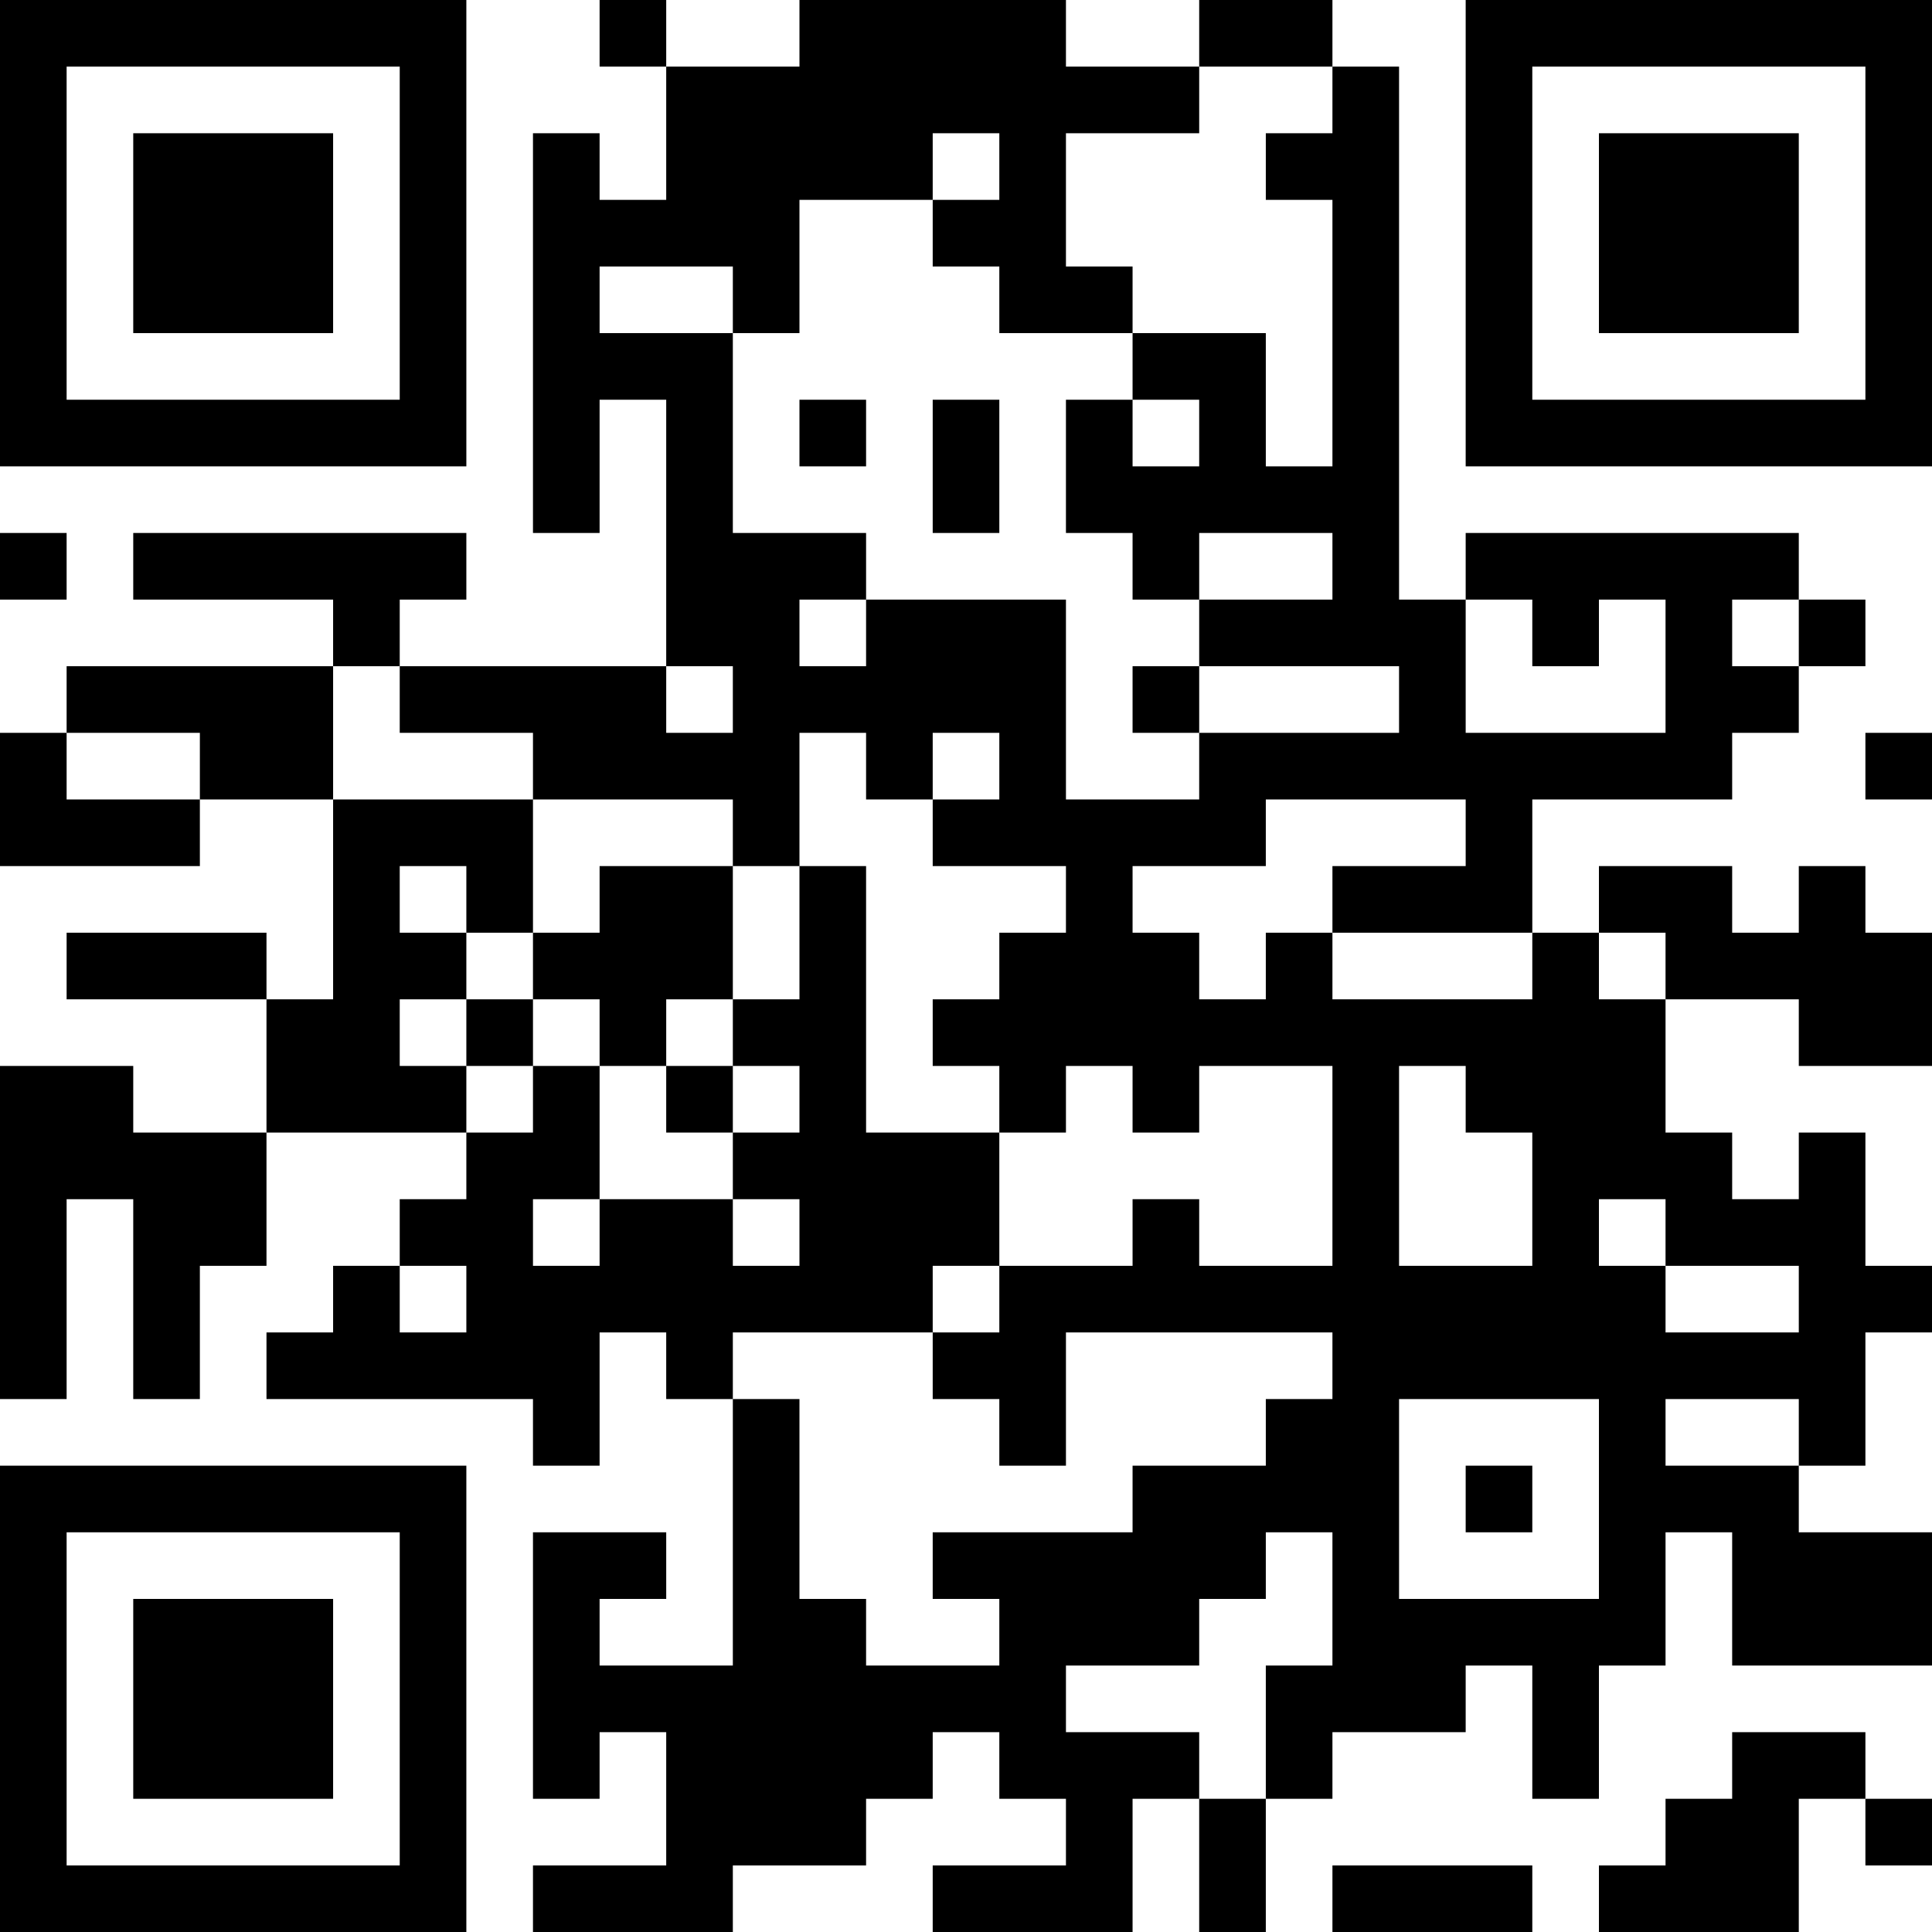
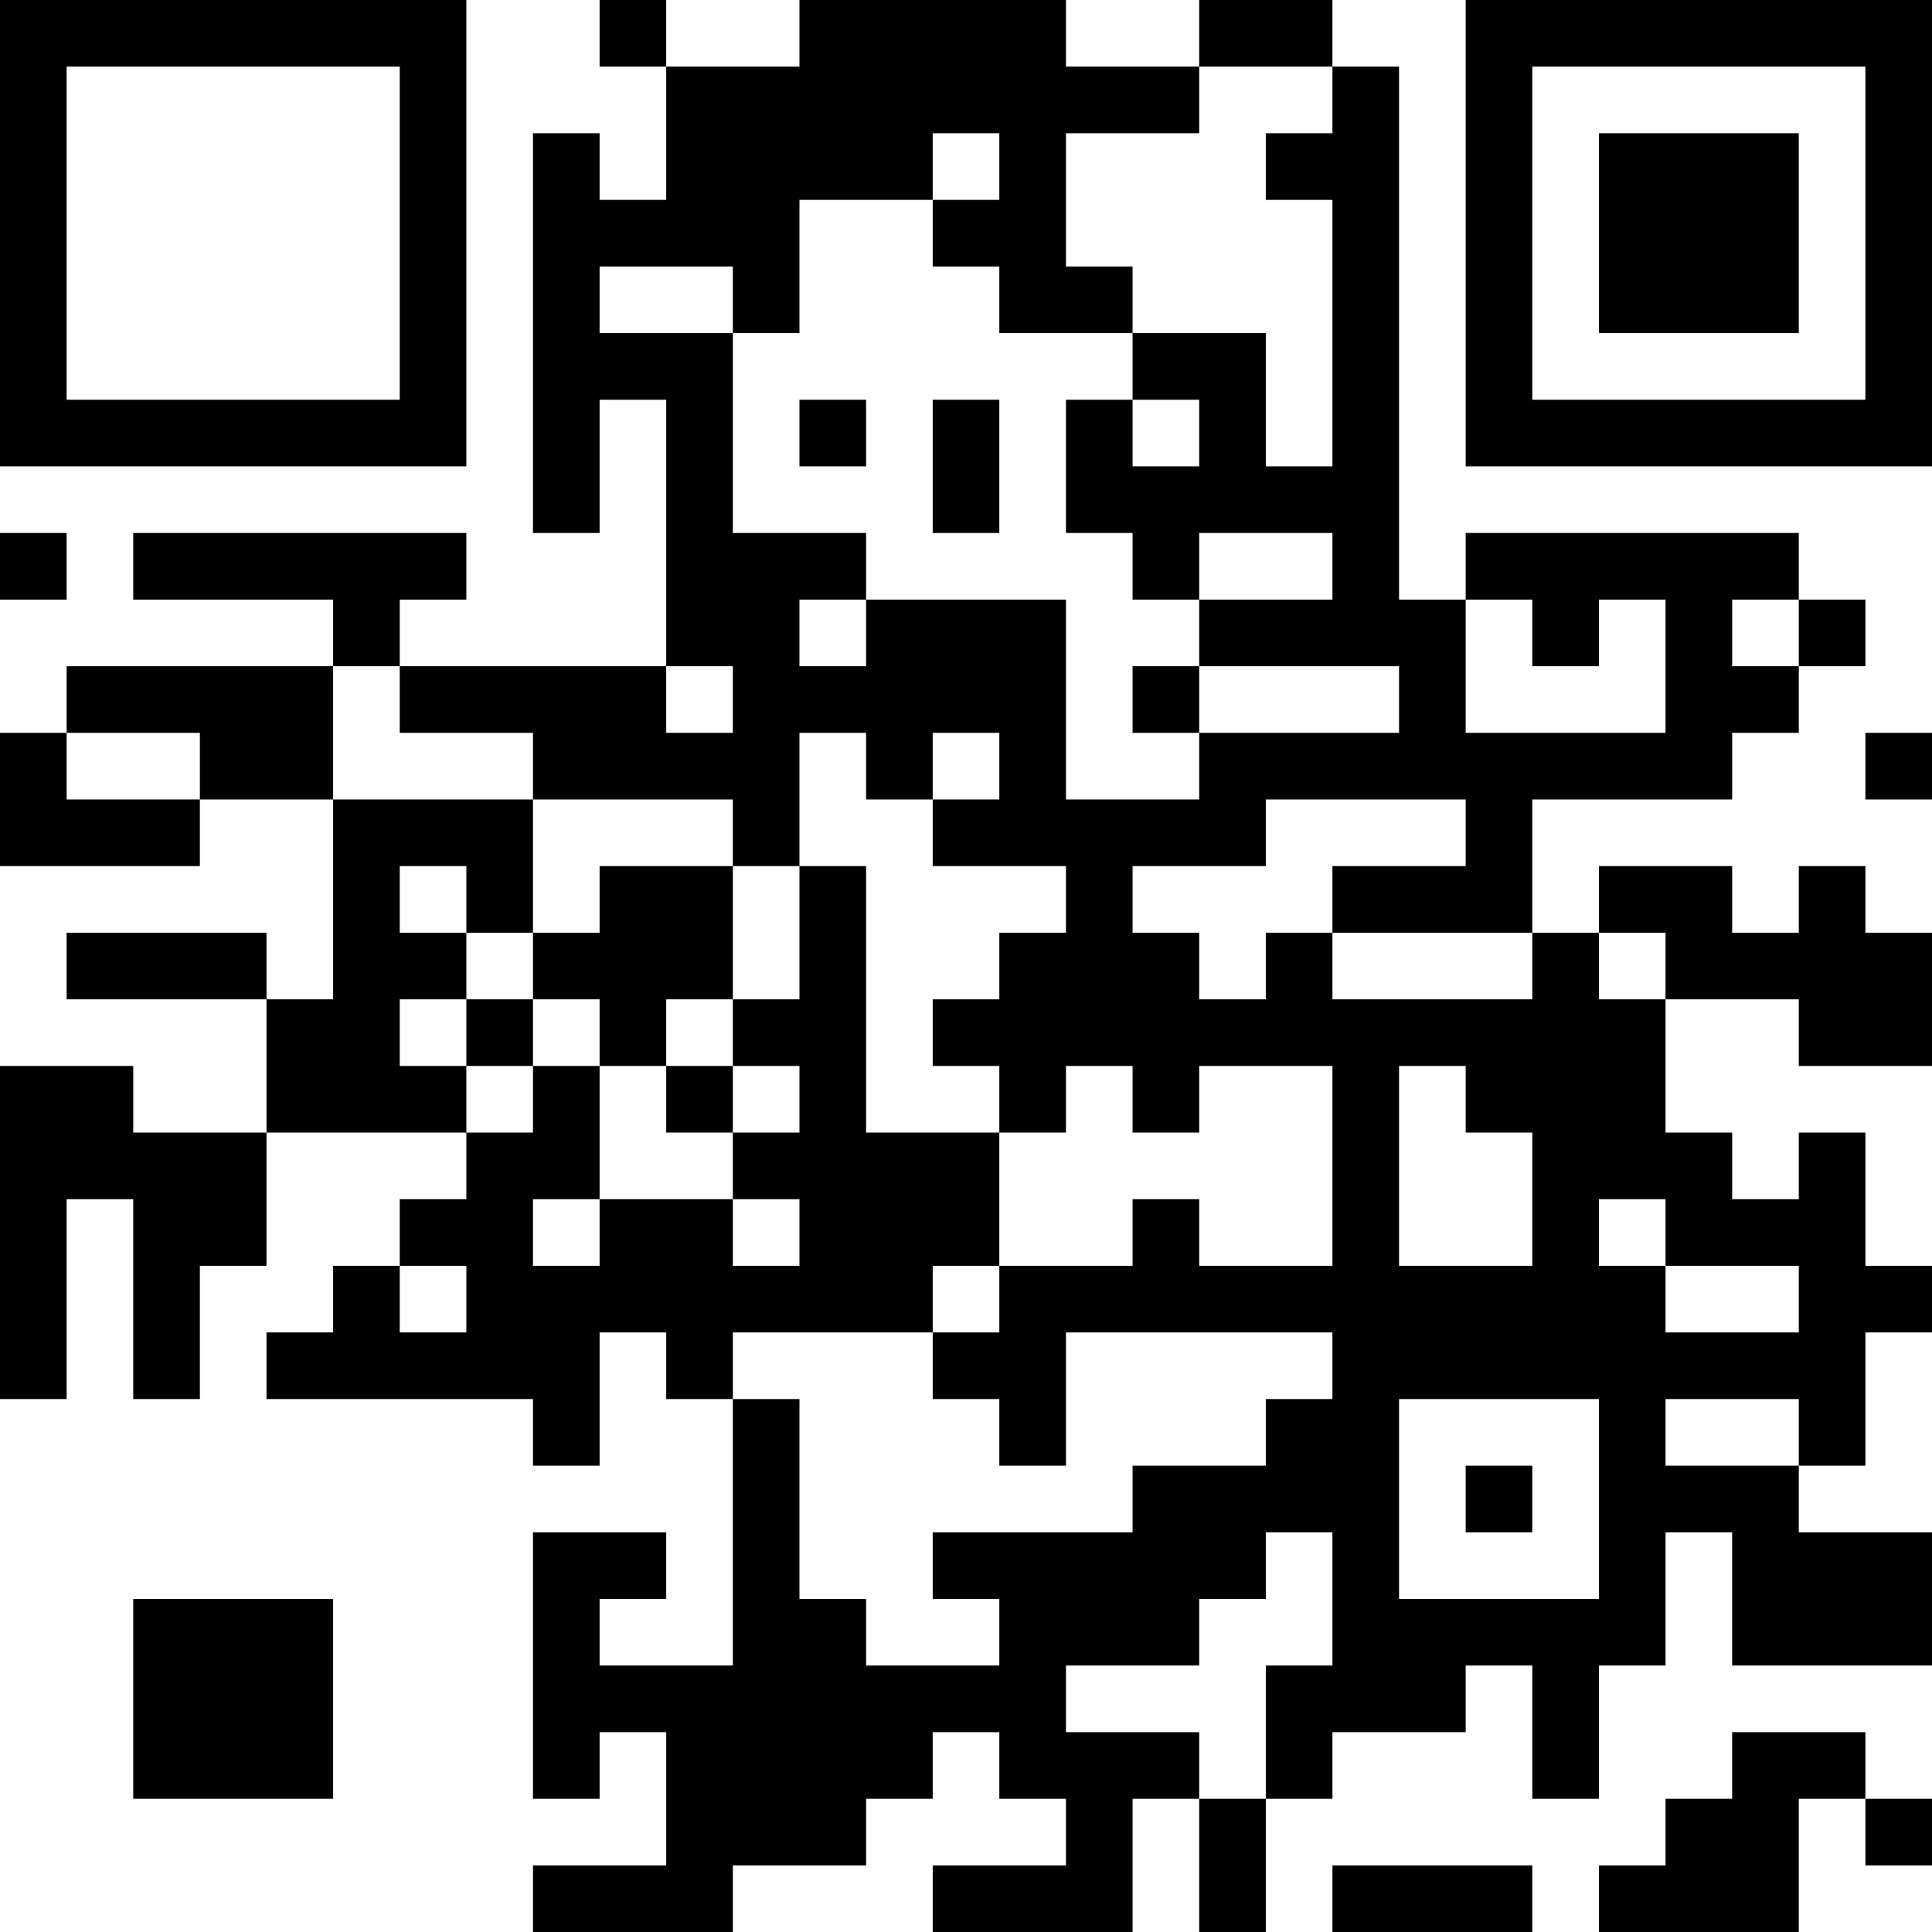
<svg xmlns="http://www.w3.org/2000/svg" version="1.1" width="300" height="300" viewBox="0 0 300 300">
  <rect x="0" y="0" width="300" height="300" fill="#ffffff" />
  <g transform="scale(10.345)">
    <g transform="translate(0,0)">
      <g>
        <g transform="translate(3.5,3.5)">
          <path fill-rule="evenodd" d="M-3.5 -3.5L3.5 -3.5L3.5 3.5L-3.5 3.5ZM-2.5 -2.5L-2.5 2.5L2.5 2.5L2.5 -2.5Z" fill="#000000" />
-           <path fill-rule="evenodd" d="M-1.5 -1.5L1.5 -1.5L1.5 1.5L-1.5 1.5Z" fill="#000000" />
        </g>
      </g>
      <g>
        <g transform="translate(25.5,3.5)">
          <g transform="rotate(90)">
            <path fill-rule="evenodd" d="M-3.5 -3.5L3.5 -3.5L3.5 3.5L-3.5 3.5ZM-2.5 -2.5L-2.5 2.5L2.5 2.5L2.5 -2.5Z" fill="#000000" />
            <path fill-rule="evenodd" d="M-1.5 -1.5L1.5 -1.5L1.5 1.5L-1.5 1.5Z" fill="#000000" />
          </g>
        </g>
      </g>
      <g>
        <g transform="translate(3.5,25.5)">
          <g transform="rotate(-90)">
-             <path fill-rule="evenodd" d="M-3.5 -3.5L3.5 -3.5L3.5 3.5L-3.5 3.5ZM-2.5 -2.5L-2.5 2.5L2.5 2.5L2.5 -2.5Z" fill="#000000" />
            <path fill-rule="evenodd" d="M-1.5 -1.5L1.5 -1.5L1.5 1.5L-1.5 1.5Z" fill="#000000" />
          </g>
        </g>
      </g>
      <path fill-rule="evenodd" d="M9 0L9 1L10 1L10 3L9 3L9 2L8 2L8 8L9 8L9 6L10 6L10 10L6 10L6 9L7 9L7 8L2 8L2 9L5 9L5 10L1 10L1 11L0 11L0 13L3 13L3 12L5 12L5 15L4 15L4 14L1 14L1 15L4 15L4 17L2 17L2 16L0 16L0 21L1 21L1 18L2 18L2 21L3 21L3 19L4 19L4 17L7 17L7 18L6 18L6 19L5 19L5 20L4 20L4 21L8 21L8 22L9 22L9 20L10 20L10 21L11 21L11 25L9 25L9 24L10 24L10 23L8 23L8 27L9 27L9 26L10 26L10 28L8 28L8 29L11 29L11 28L13 28L13 27L14 27L14 26L15 26L15 27L16 27L16 28L14 28L14 29L17 29L17 27L18 27L18 29L19 29L19 27L20 27L20 26L22 26L22 25L23 25L23 27L24 27L24 25L25 25L25 23L26 23L26 25L29 25L29 23L27 23L27 22L28 22L28 20L29 20L29 19L28 19L28 17L27 17L27 18L26 18L26 17L25 17L25 15L27 15L27 16L29 16L29 14L28 14L28 13L27 13L27 14L26 14L26 13L24 13L24 14L23 14L23 12L26 12L26 11L27 11L27 10L28 10L28 9L27 9L27 8L22 8L22 9L21 9L21 1L20 1L20 0L18 0L18 1L16 1L16 0L12 0L12 1L10 1L10 0ZM18 1L18 2L16 2L16 4L17 4L17 5L15 5L15 4L14 4L14 3L15 3L15 2L14 2L14 3L12 3L12 5L11 5L11 4L9 4L9 5L11 5L11 8L13 8L13 9L12 9L12 10L13 10L13 9L16 9L16 12L18 12L18 11L21 11L21 10L18 10L18 9L20 9L20 8L18 8L18 9L17 9L17 8L16 8L16 6L17 6L17 7L18 7L18 6L17 6L17 5L19 5L19 7L20 7L20 3L19 3L19 2L20 2L20 1ZM12 6L12 7L13 7L13 6ZM14 6L14 8L15 8L15 6ZM0 8L0 9L1 9L1 8ZM22 9L22 11L25 11L25 9L24 9L24 10L23 10L23 9ZM26 9L26 10L27 10L27 9ZM5 10L5 12L8 12L8 14L7 14L7 13L6 13L6 14L7 14L7 15L6 15L6 16L7 16L7 17L8 17L8 16L9 16L9 18L8 18L8 19L9 19L9 18L11 18L11 19L12 19L12 18L11 18L11 17L12 17L12 16L11 16L11 15L12 15L12 13L13 13L13 17L15 17L15 19L14 19L14 20L11 20L11 21L12 21L12 24L13 24L13 25L15 25L15 24L14 24L14 23L17 23L17 22L19 22L19 21L20 21L20 20L16 20L16 22L15 22L15 21L14 21L14 20L15 20L15 19L17 19L17 18L18 18L18 19L20 19L20 16L18 16L18 17L17 17L17 16L16 16L16 17L15 17L15 16L14 16L14 15L15 15L15 14L16 14L16 13L14 13L14 12L15 12L15 11L14 11L14 12L13 12L13 11L12 11L12 13L11 13L11 12L8 12L8 11L6 11L6 10ZM10 10L10 11L11 11L11 10ZM17 10L17 11L18 11L18 10ZM1 11L1 12L3 12L3 11ZM28 11L28 12L29 12L29 11ZM19 12L19 13L17 13L17 14L18 14L18 15L19 15L19 14L20 14L20 15L23 15L23 14L20 14L20 13L22 13L22 12ZM9 13L9 14L8 14L8 15L7 15L7 16L8 16L8 15L9 15L9 16L10 16L10 17L11 17L11 16L10 16L10 15L11 15L11 13ZM24 14L24 15L25 15L25 14ZM21 16L21 19L23 19L23 17L22 17L22 16ZM24 18L24 19L25 19L25 20L27 20L27 19L25 19L25 18ZM6 19L6 20L7 20L7 19ZM21 21L21 24L24 24L24 21ZM25 21L25 22L27 22L27 21ZM22 22L22 23L23 23L23 22ZM19 23L19 24L18 24L18 25L16 25L16 26L18 26L18 27L19 27L19 25L20 25L20 23ZM26 26L26 27L25 27L25 28L24 28L24 29L27 29L27 27L28 27L28 28L29 28L29 27L28 27L28 26ZM20 28L20 29L23 29L23 28Z" fill="#000000" />
    </g>
  </g>
</svg>